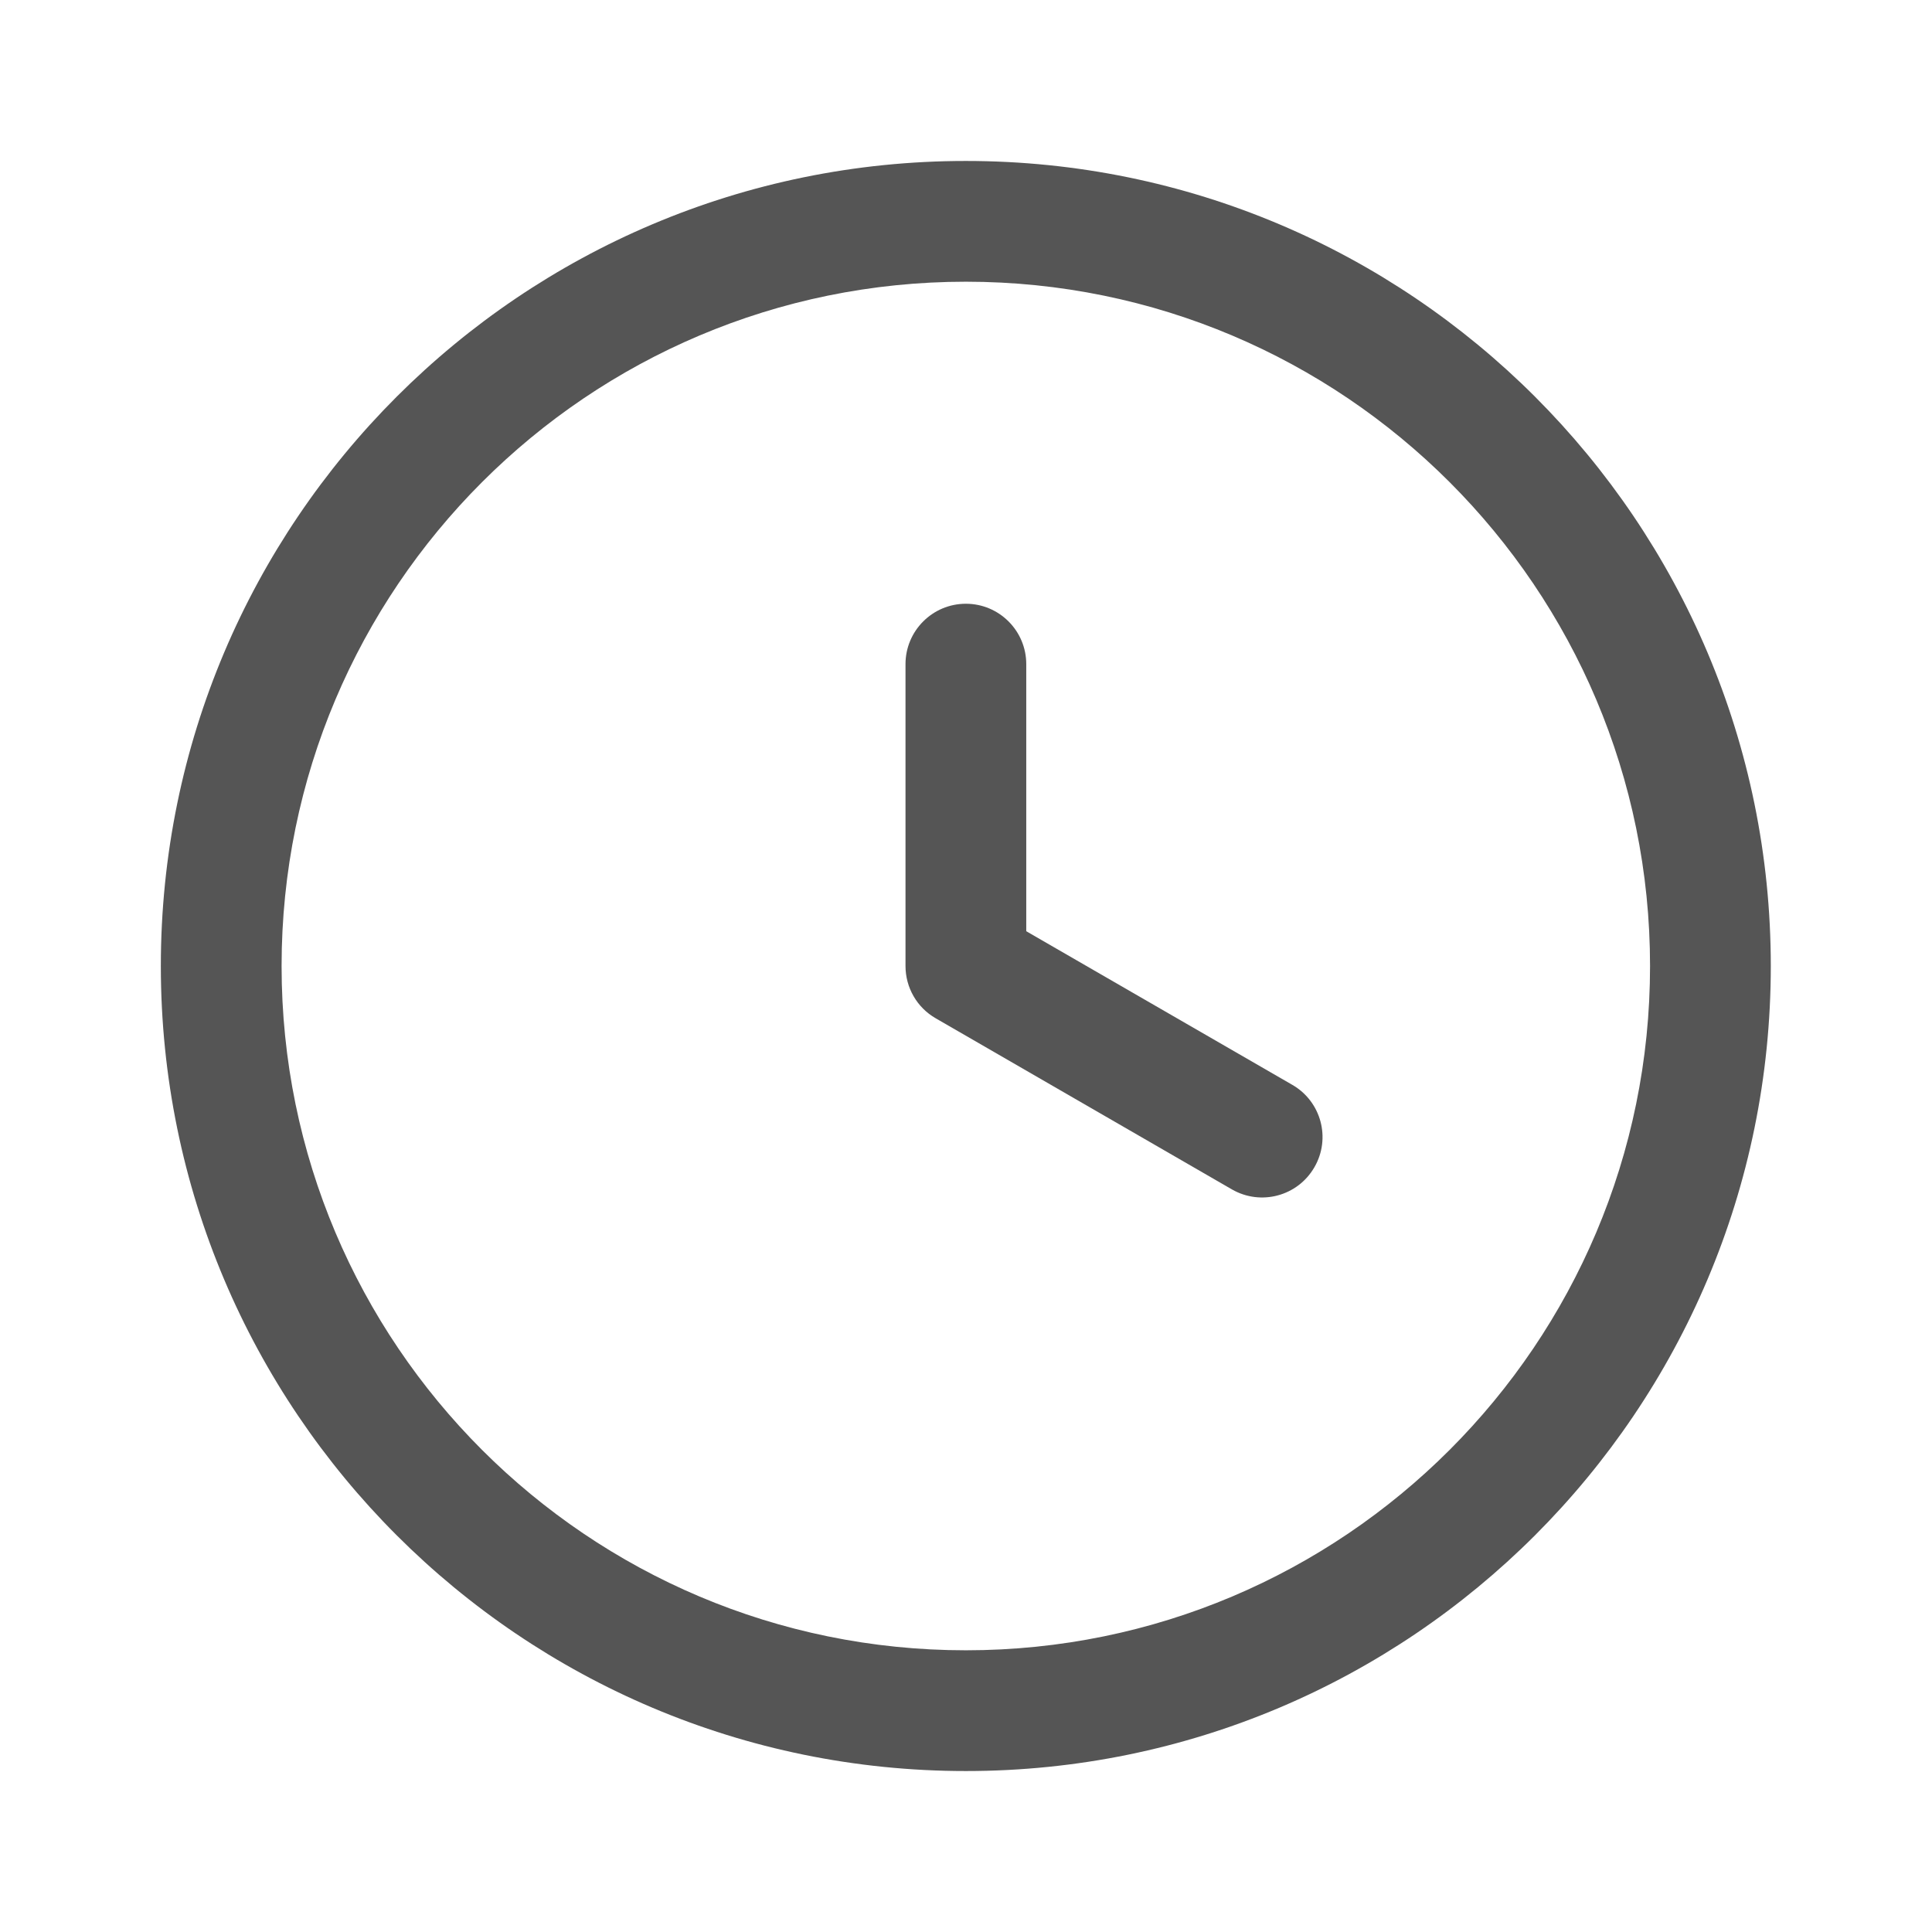
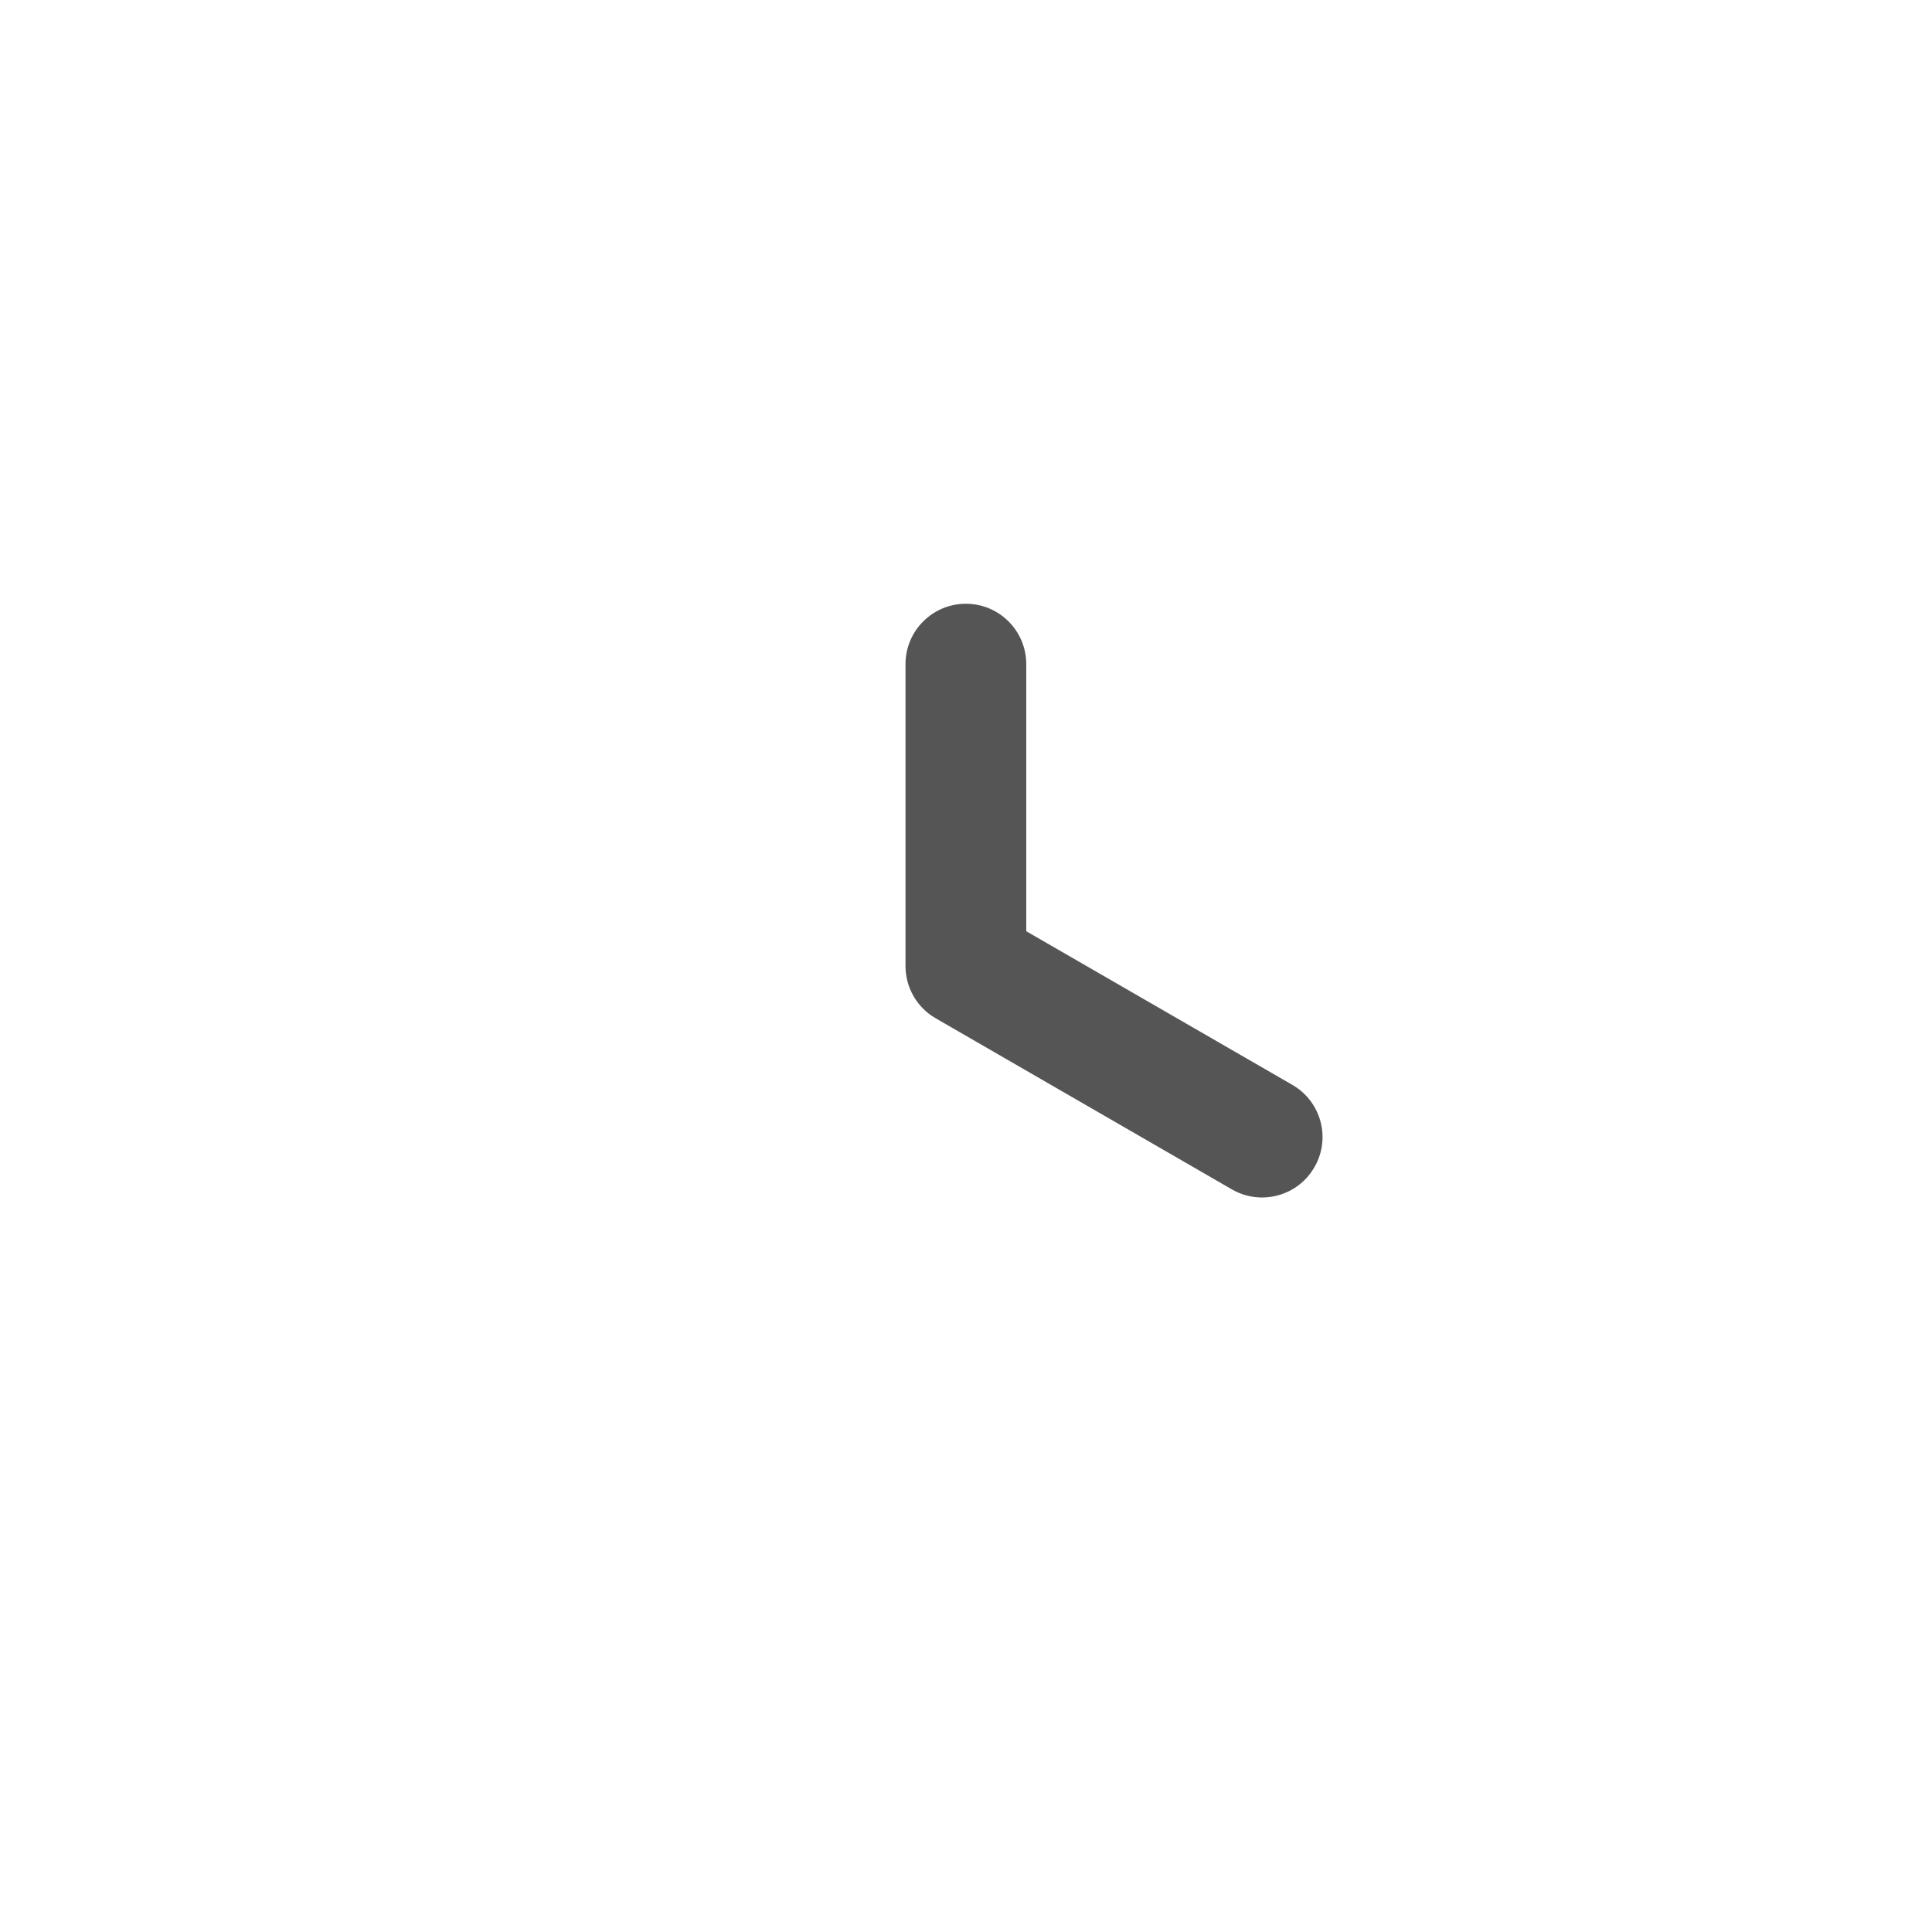
<svg xmlns="http://www.w3.org/2000/svg" width="16" height="16" viewBox="0 0 16 16" fill="none">
  <path d="M7.999 5C7.723 5 7.499 5.224 7.499 5.5V8C7.499 8.179 7.594 8.344 7.749 8.433L10.202 9.85C10.442 9.988 10.747 9.906 10.885 9.667C11.024 9.428 10.942 9.122 10.702 8.984L8.499 7.712V5.5C8.499 5.224 8.275 5 7.999 5Z" fill="#555555" />
-   <path fill-rule="evenodd" clip-rule="evenodd" d="M7.999 14.667C11.681 14.667 14.665 11.682 14.665 8C14.665 4.318 11.681 1.333 7.999 1.333C4.317 1.333 1.332 4.318 1.332 8C1.332 11.682 4.317 14.667 7.999 14.667ZM7.999 13.667C11.128 13.667 13.665 11.13 13.665 8C13.665 4.871 11.128 2.333 7.999 2.333C4.869 2.333 2.332 4.871 2.332 8C2.332 11.13 4.869 13.667 7.999 13.667Z" fill="#555555" />
</svg>